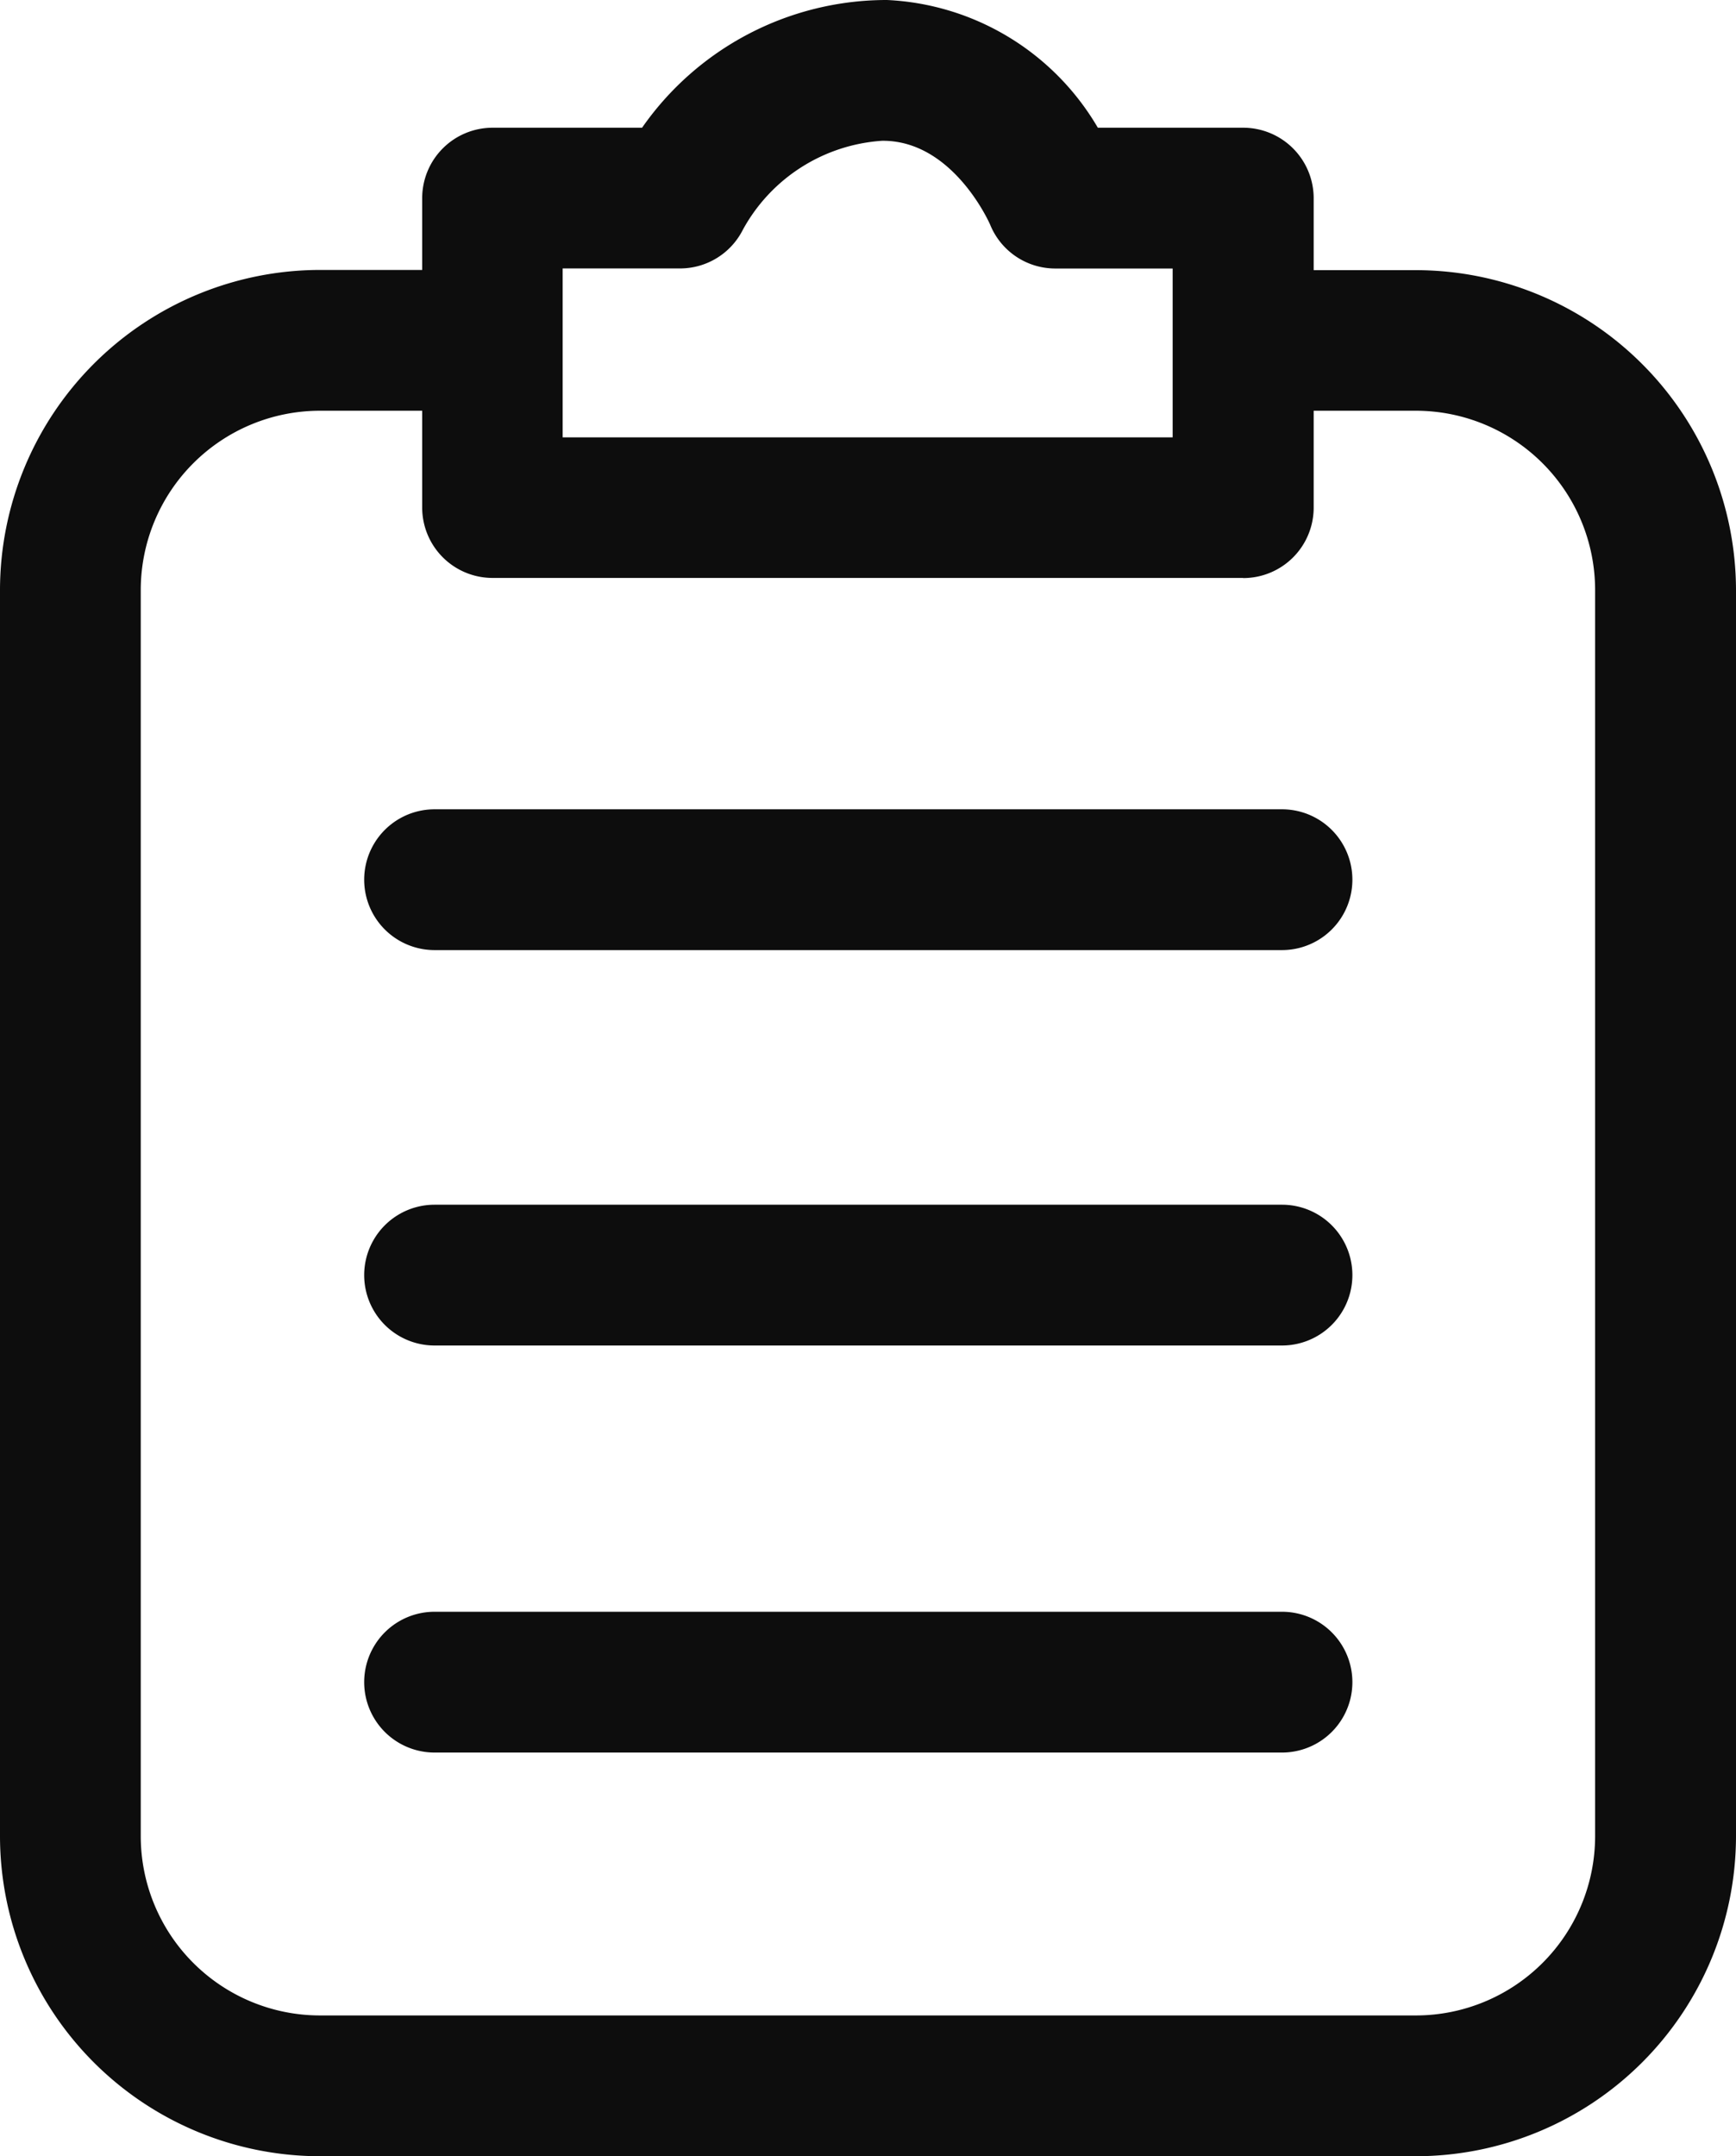
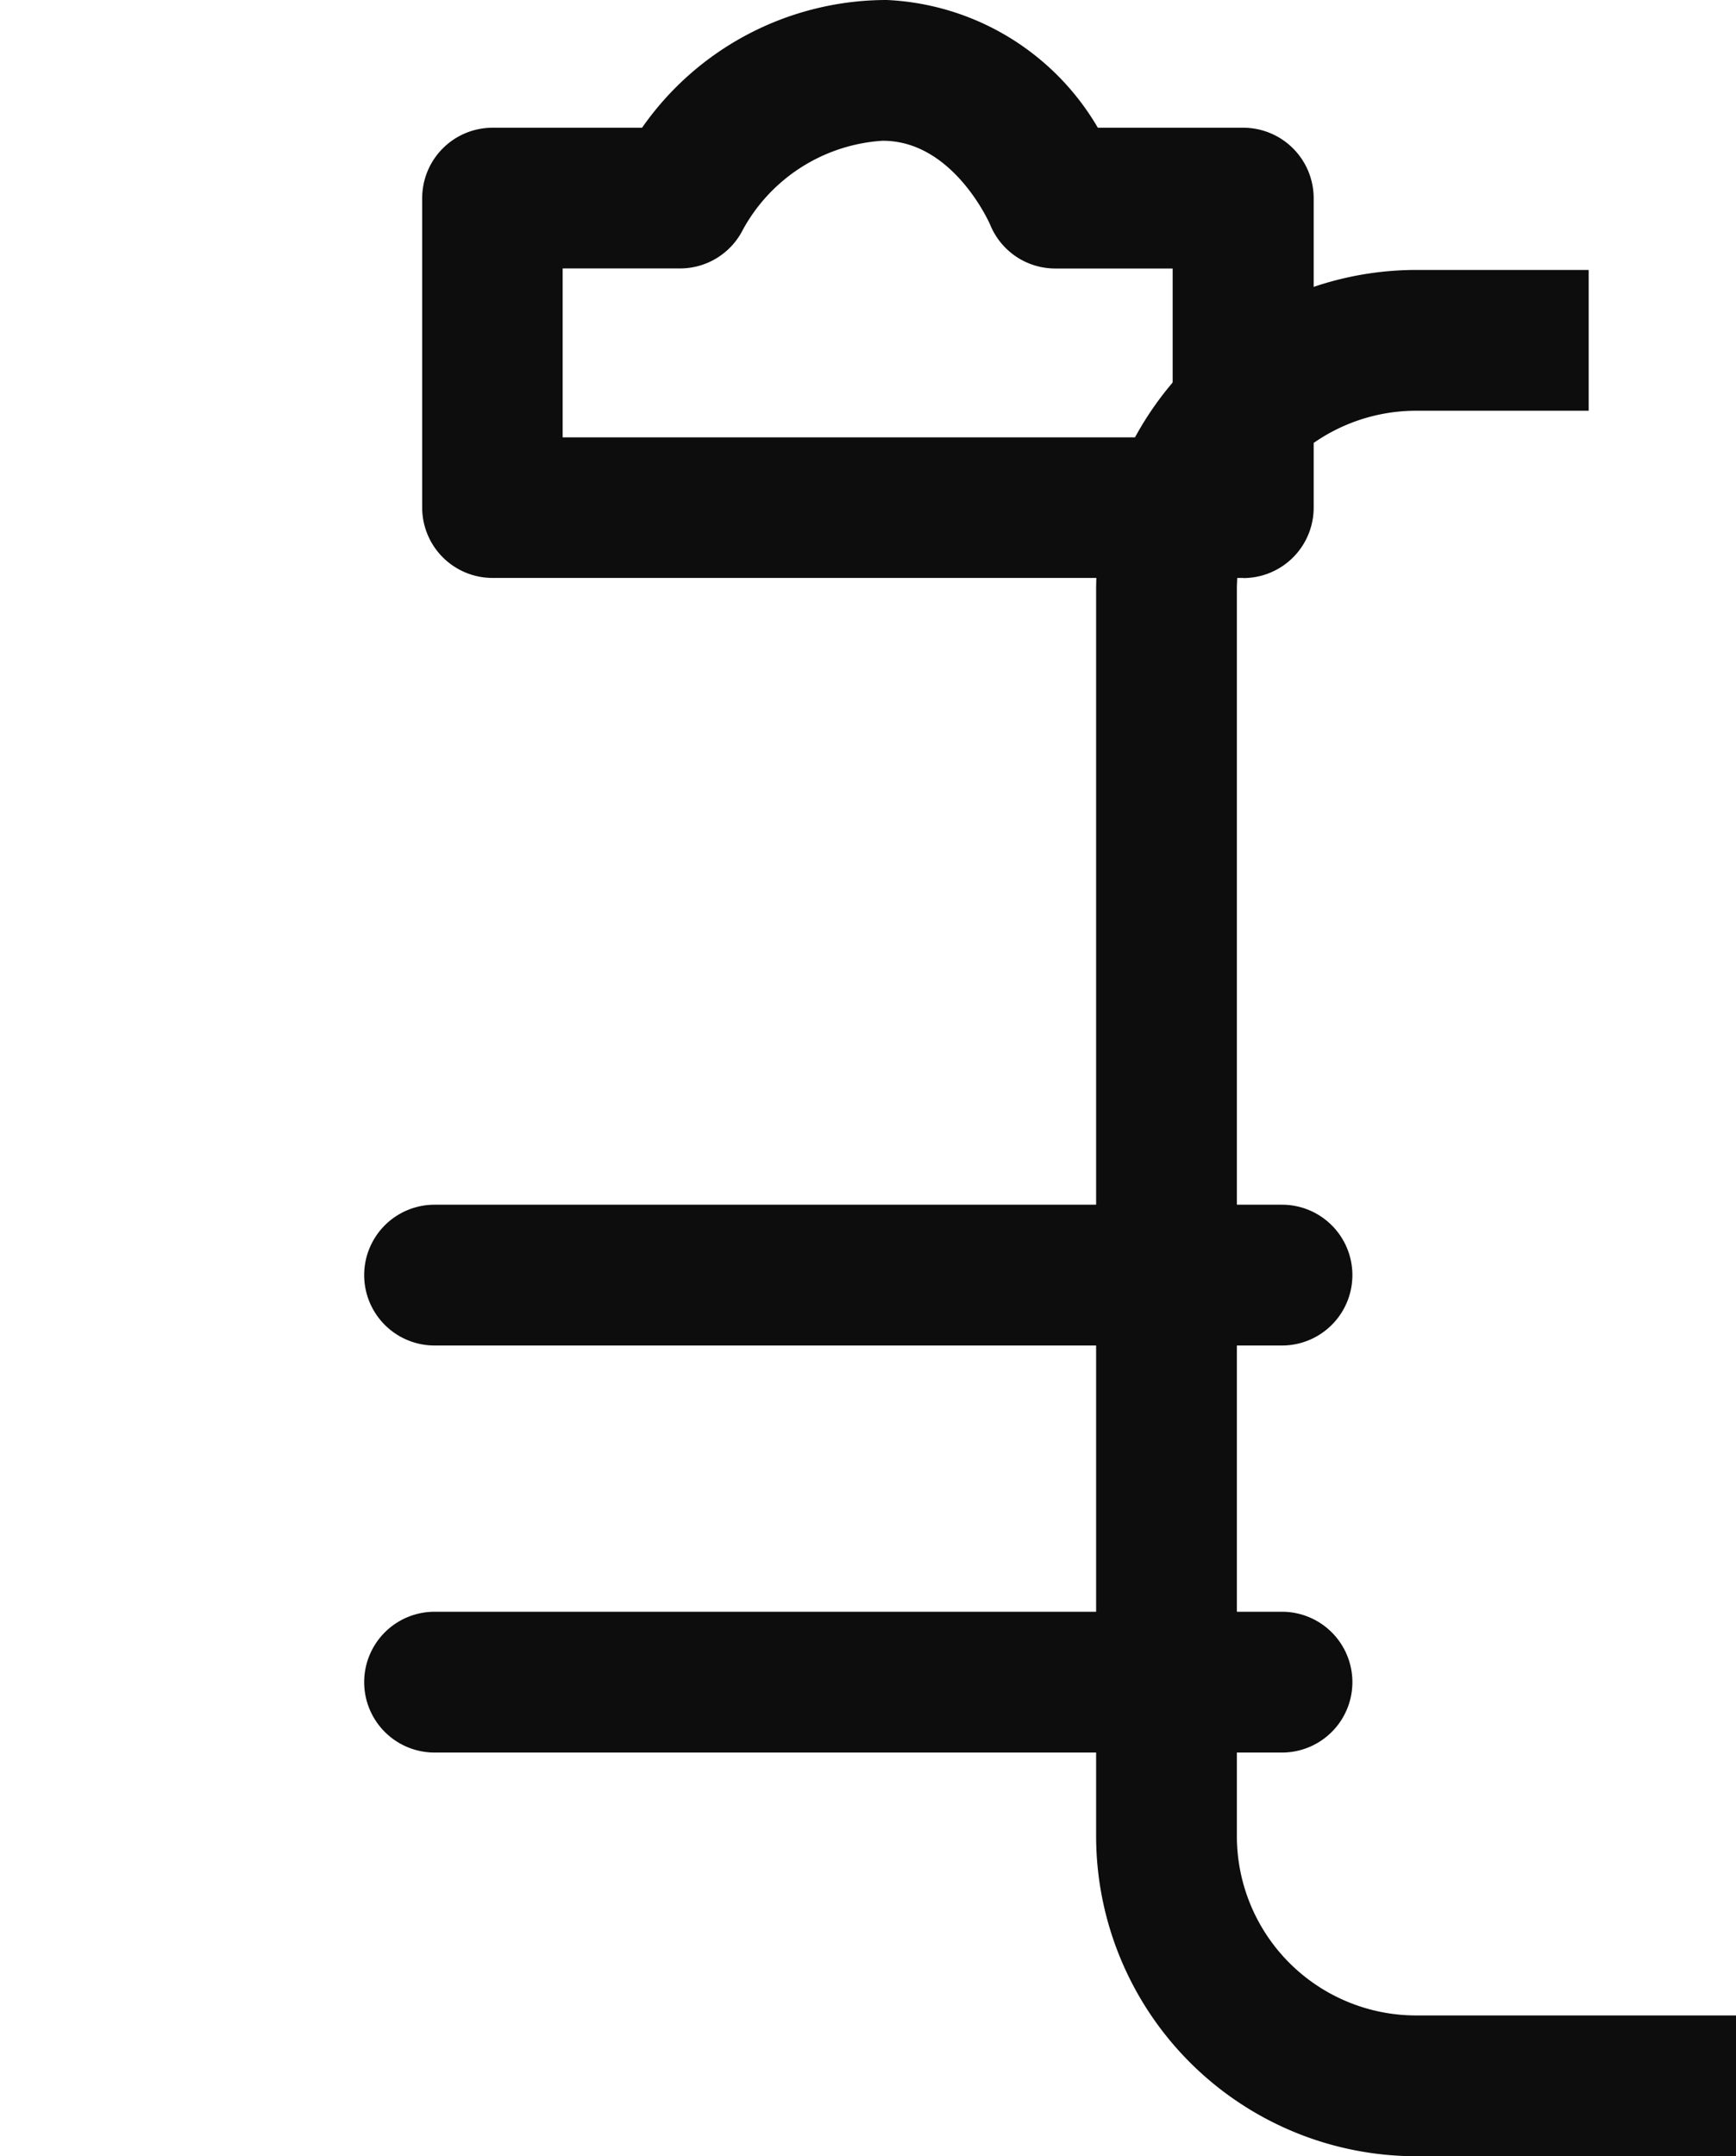
<svg xmlns="http://www.w3.org/2000/svg" width="25.383" height="31.519" viewBox="0 0 25.383 31.519">
  <g id="Grupo_2063" data-name="Grupo 2063" transform="translate(15573.935 15824.348)">
-     <path id="Caminho_2398" data-name="Caminho 2398" d="M275.769,57.77H259.742a4.683,4.683,0,0,1-4.677-4.679V34.876a4.684,4.684,0,0,1,4.677-4.679h2.525v2.058h-2.525a2.622,2.622,0,0,0-2.619,2.621V53.091a2.622,2.622,0,0,0,2.619,2.621h16.027a2.622,2.622,0,0,0,2.619-2.621V34.876a2.622,2.622,0,0,0-2.619-2.621h-2.525V30.2h2.525a4.685,4.685,0,0,1,4.679,4.679V53.091a4.684,4.684,0,0,1-4.679,4.679" transform="translate(-15829 -15850.599)" fill="#0d0d0d" />
+     <path id="Caminho_2398" data-name="Caminho 2398" d="M275.769,57.77a4.683,4.683,0,0,1-4.677-4.679V34.876a4.684,4.684,0,0,1,4.677-4.679h2.525v2.058h-2.525a2.622,2.622,0,0,0-2.619,2.621V53.091a2.622,2.622,0,0,0,2.619,2.621h16.027a2.622,2.622,0,0,0,2.619-2.621V34.876a2.622,2.622,0,0,0-2.619-2.621h-2.525V30.2h2.525a4.685,4.685,0,0,1,4.679,4.679V53.091a4.684,4.684,0,0,1-4.679,4.679" transform="translate(-15829 -15850.599)" fill="#0d0d0d" />
    <path id="Caminho_2399" data-name="Caminho 2399" d="M271.051,36.1H260.074a1.029,1.029,0,0,1-1.028-1.028V30.549a1.03,1.03,0,0,1,1.028-1.03h2.187a4.36,4.36,0,0,1,3.582-1.867,3.773,3.773,0,0,1,3.082,1.867h2.126a1.031,1.031,0,0,1,1.03,1.03v4.525a1.03,1.03,0,0,1-1.03,1.028M261.1,34.045h8.919V31.577h-1.715a1.028,1.028,0,0,1-.954-.642s-.524-1.208-1.546-1.225l-.034,0a2.509,2.509,0,0,0-2.035,1.3,1.029,1.029,0,0,1-.92.566H261.1Z" transform="translate(-15826.808 -15852)" fill="#0d0d0d" />
-     <path id="Caminho_2400" data-name="Caminho 2400" d="M271.919,37.338H259.528a1.029,1.029,0,1,1,0-2.058h12.391a1.029,1.029,0,1,1,0,2.058" transform="translate(-15827.109 -15847.798)" fill="#0d0d0d" />
    <path id="Caminho_2401" data-name="Caminho 2401" d="M271.919,41.065H259.528a1.029,1.029,0,1,1,0-2.058h12.391a1.029,1.029,0,1,1,0,2.058" transform="translate(-15827.109 -15845.745)" fill="#0d0d0d" />
    <path id="Caminho_2402" data-name="Caminho 2402" d="M271.919,44.9H259.528a1.029,1.029,0,1,1,0-2.058h12.391a1.029,1.029,0,1,1,0,2.058" transform="translate(-15827.109 -15843.63)" fill="#0d0d0d" />
  </g>
</svg>